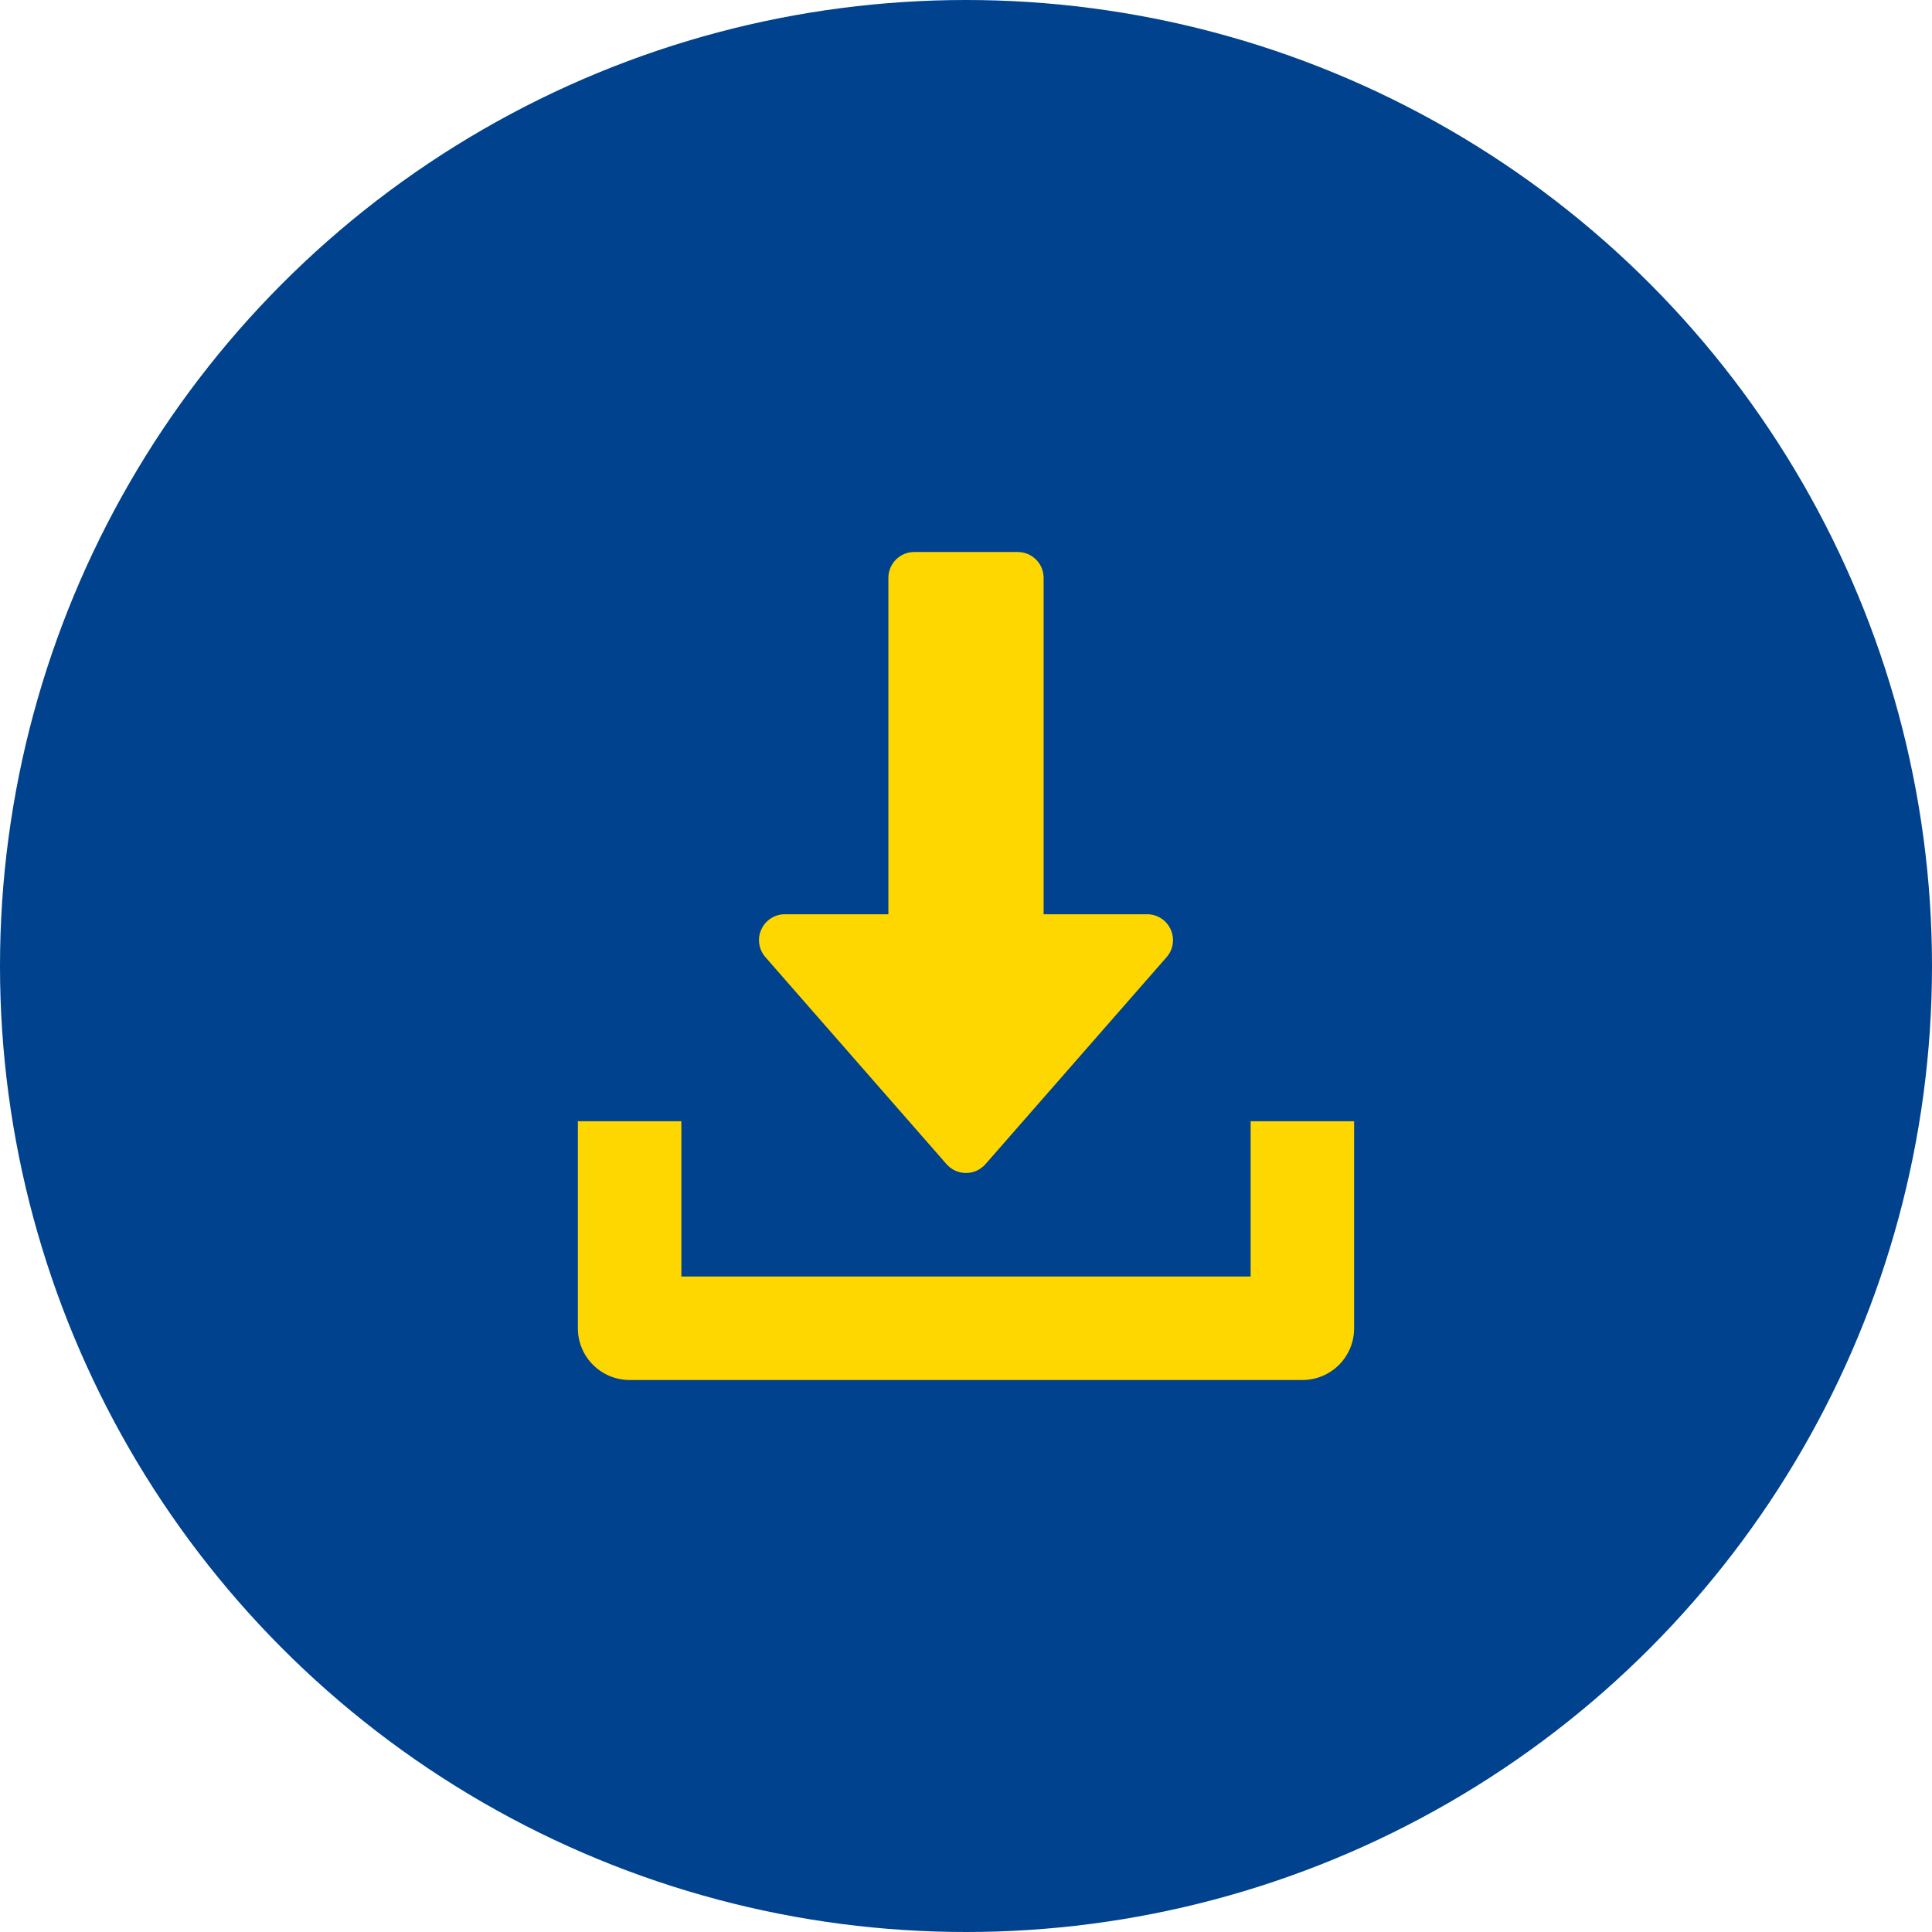
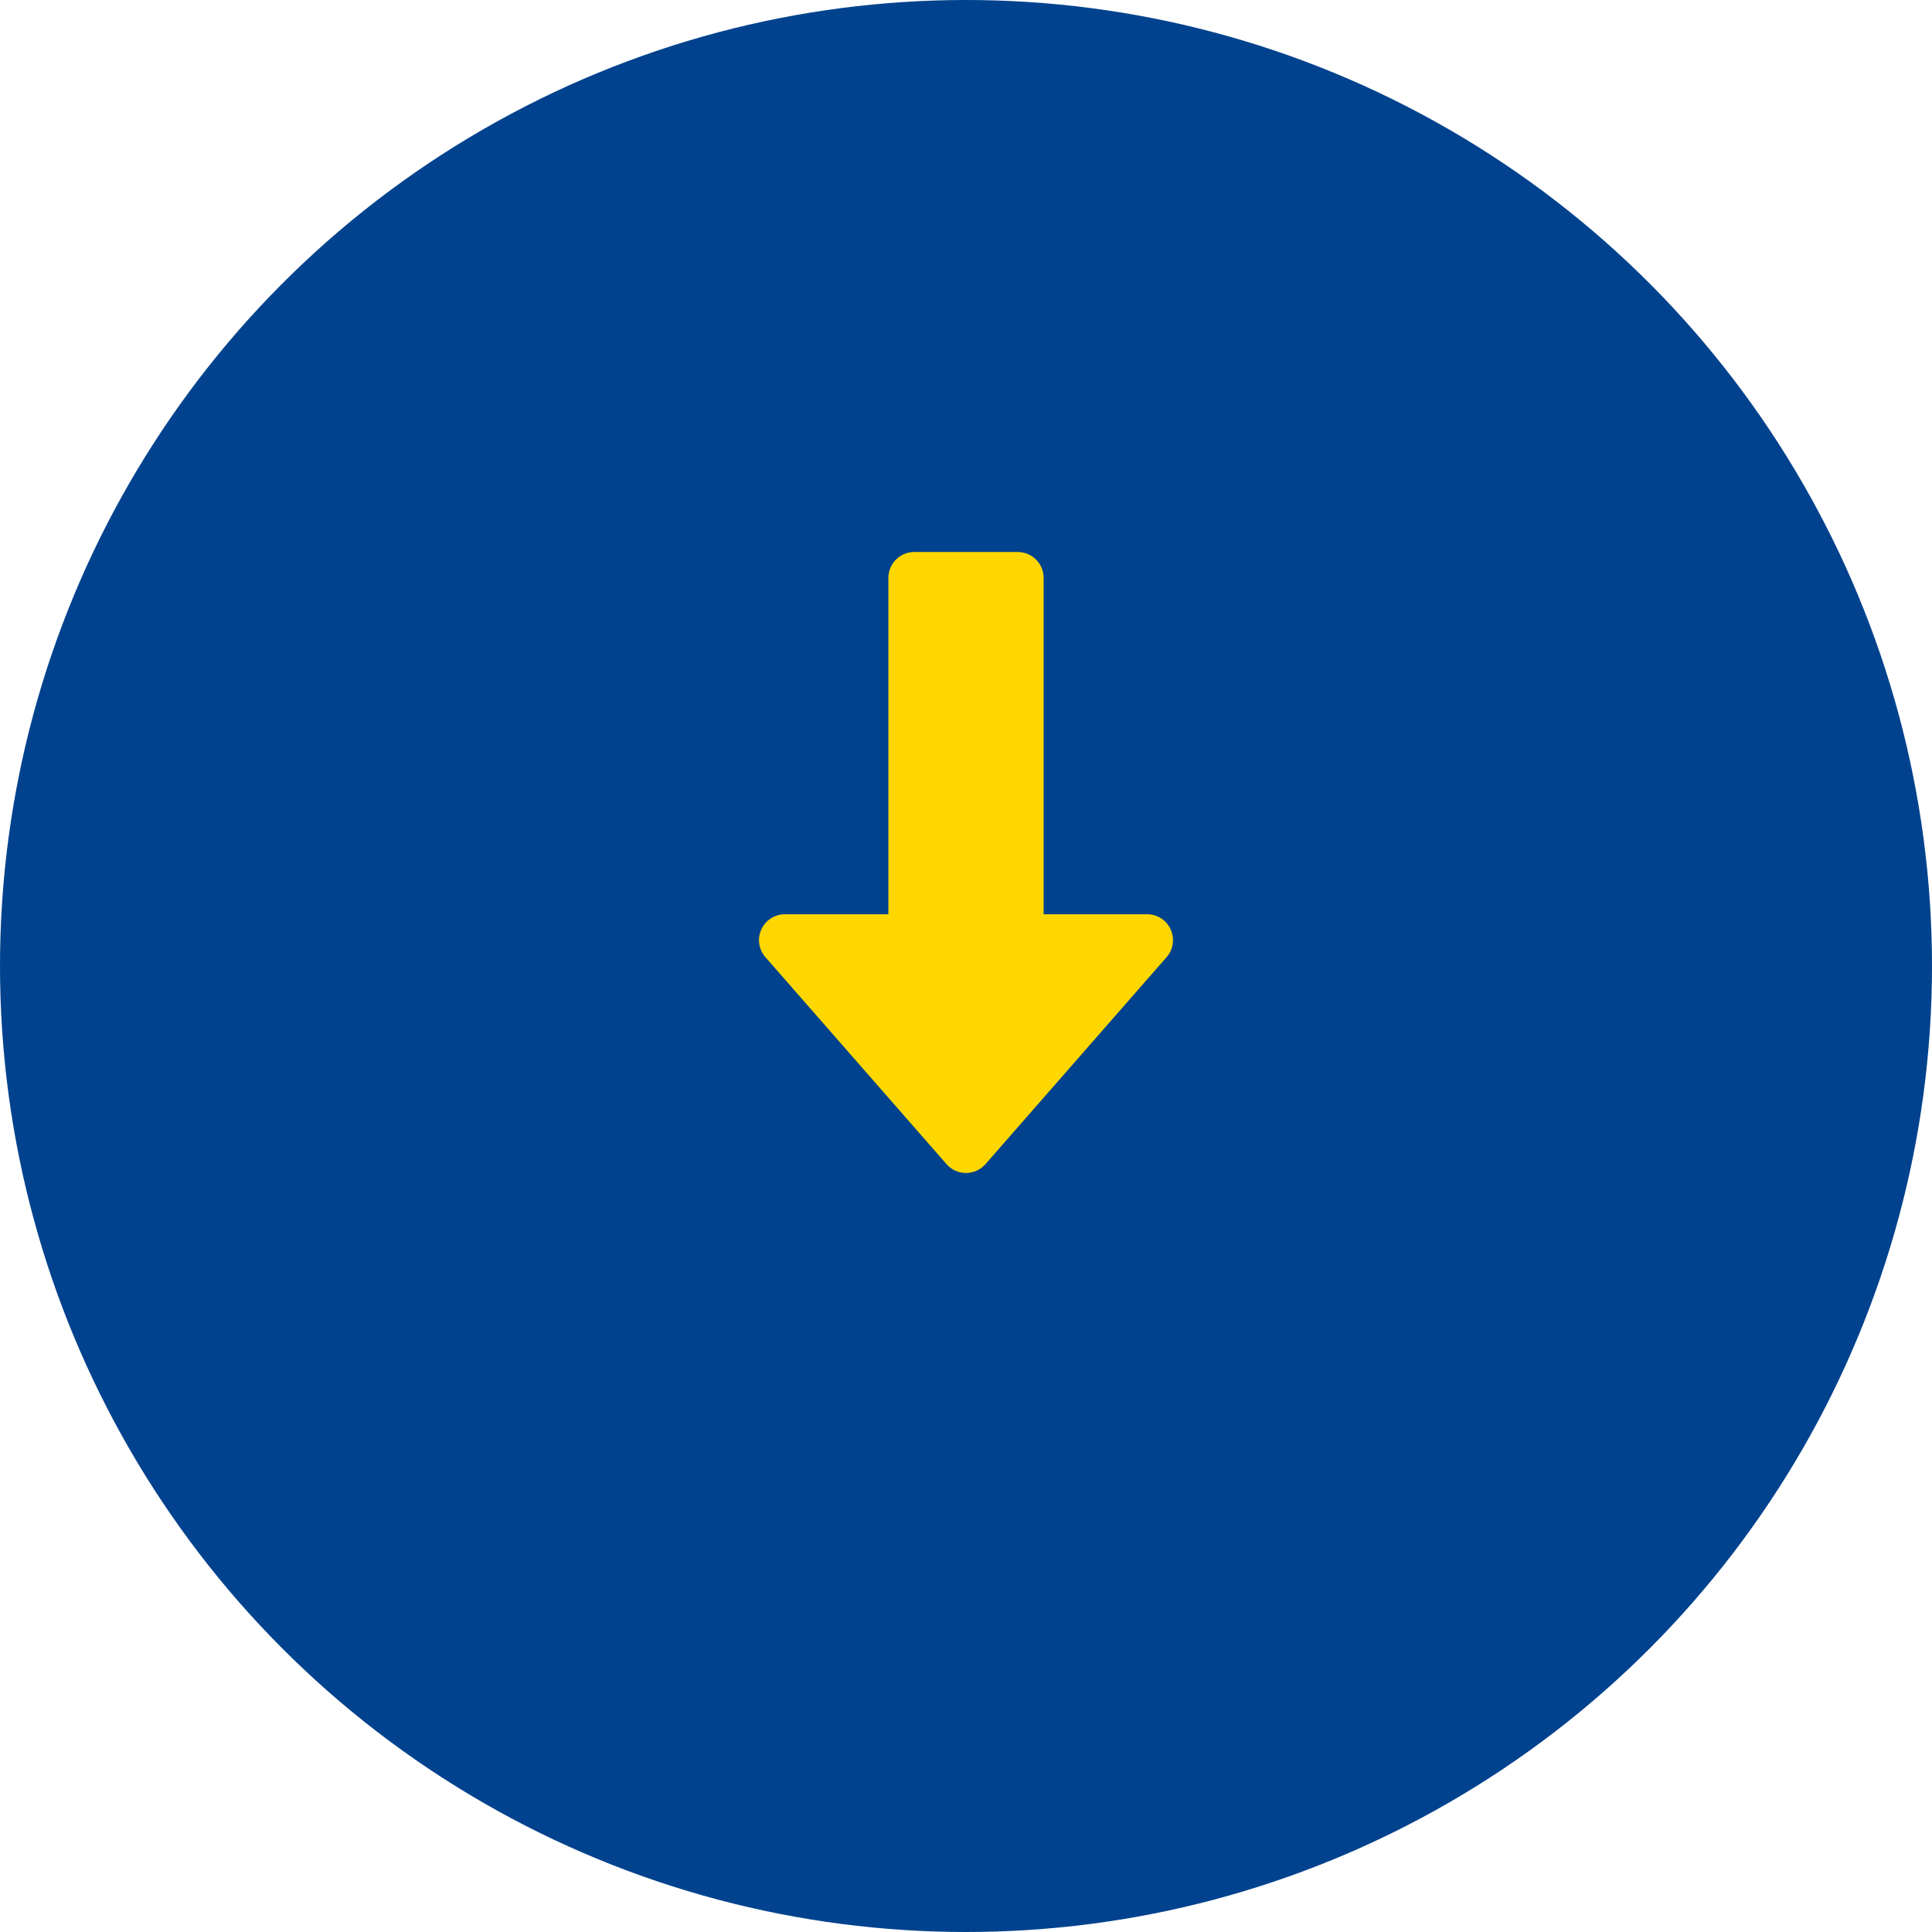
<svg xmlns="http://www.w3.org/2000/svg" width="28" height="28" viewBox="0 0 28 28" fill="none">
  <circle cx="14" cy="14" r="14" fill="#00428D" />
  <path d="M16.966 13.47C16.905 13.335 16.772 13.25 16.625 13.25H15.125V8.375C15.125 8.168 14.957 8 14.75 8H13.25C13.043 8 12.875 8.168 12.875 8.375V13.25H11.375C11.228 13.25 11.095 13.336 11.034 13.47C10.972 13.604 10.996 13.761 11.093 13.872L13.718 16.872C13.789 16.953 13.892 17 14 17C14.108 17 14.211 16.953 14.282 16.872L16.907 13.872C17.005 13.761 17.027 13.604 16.966 13.47Z" fill="#FFD700" />
-   <path d="M18.125 16.25V18.5H9.875V16.25H8.375V19.25C8.375 19.665 8.711 20 9.125 20H18.875C19.29 20 19.625 19.665 19.625 19.25V16.25H18.125Z" fill="#FFD700" />
</svg>